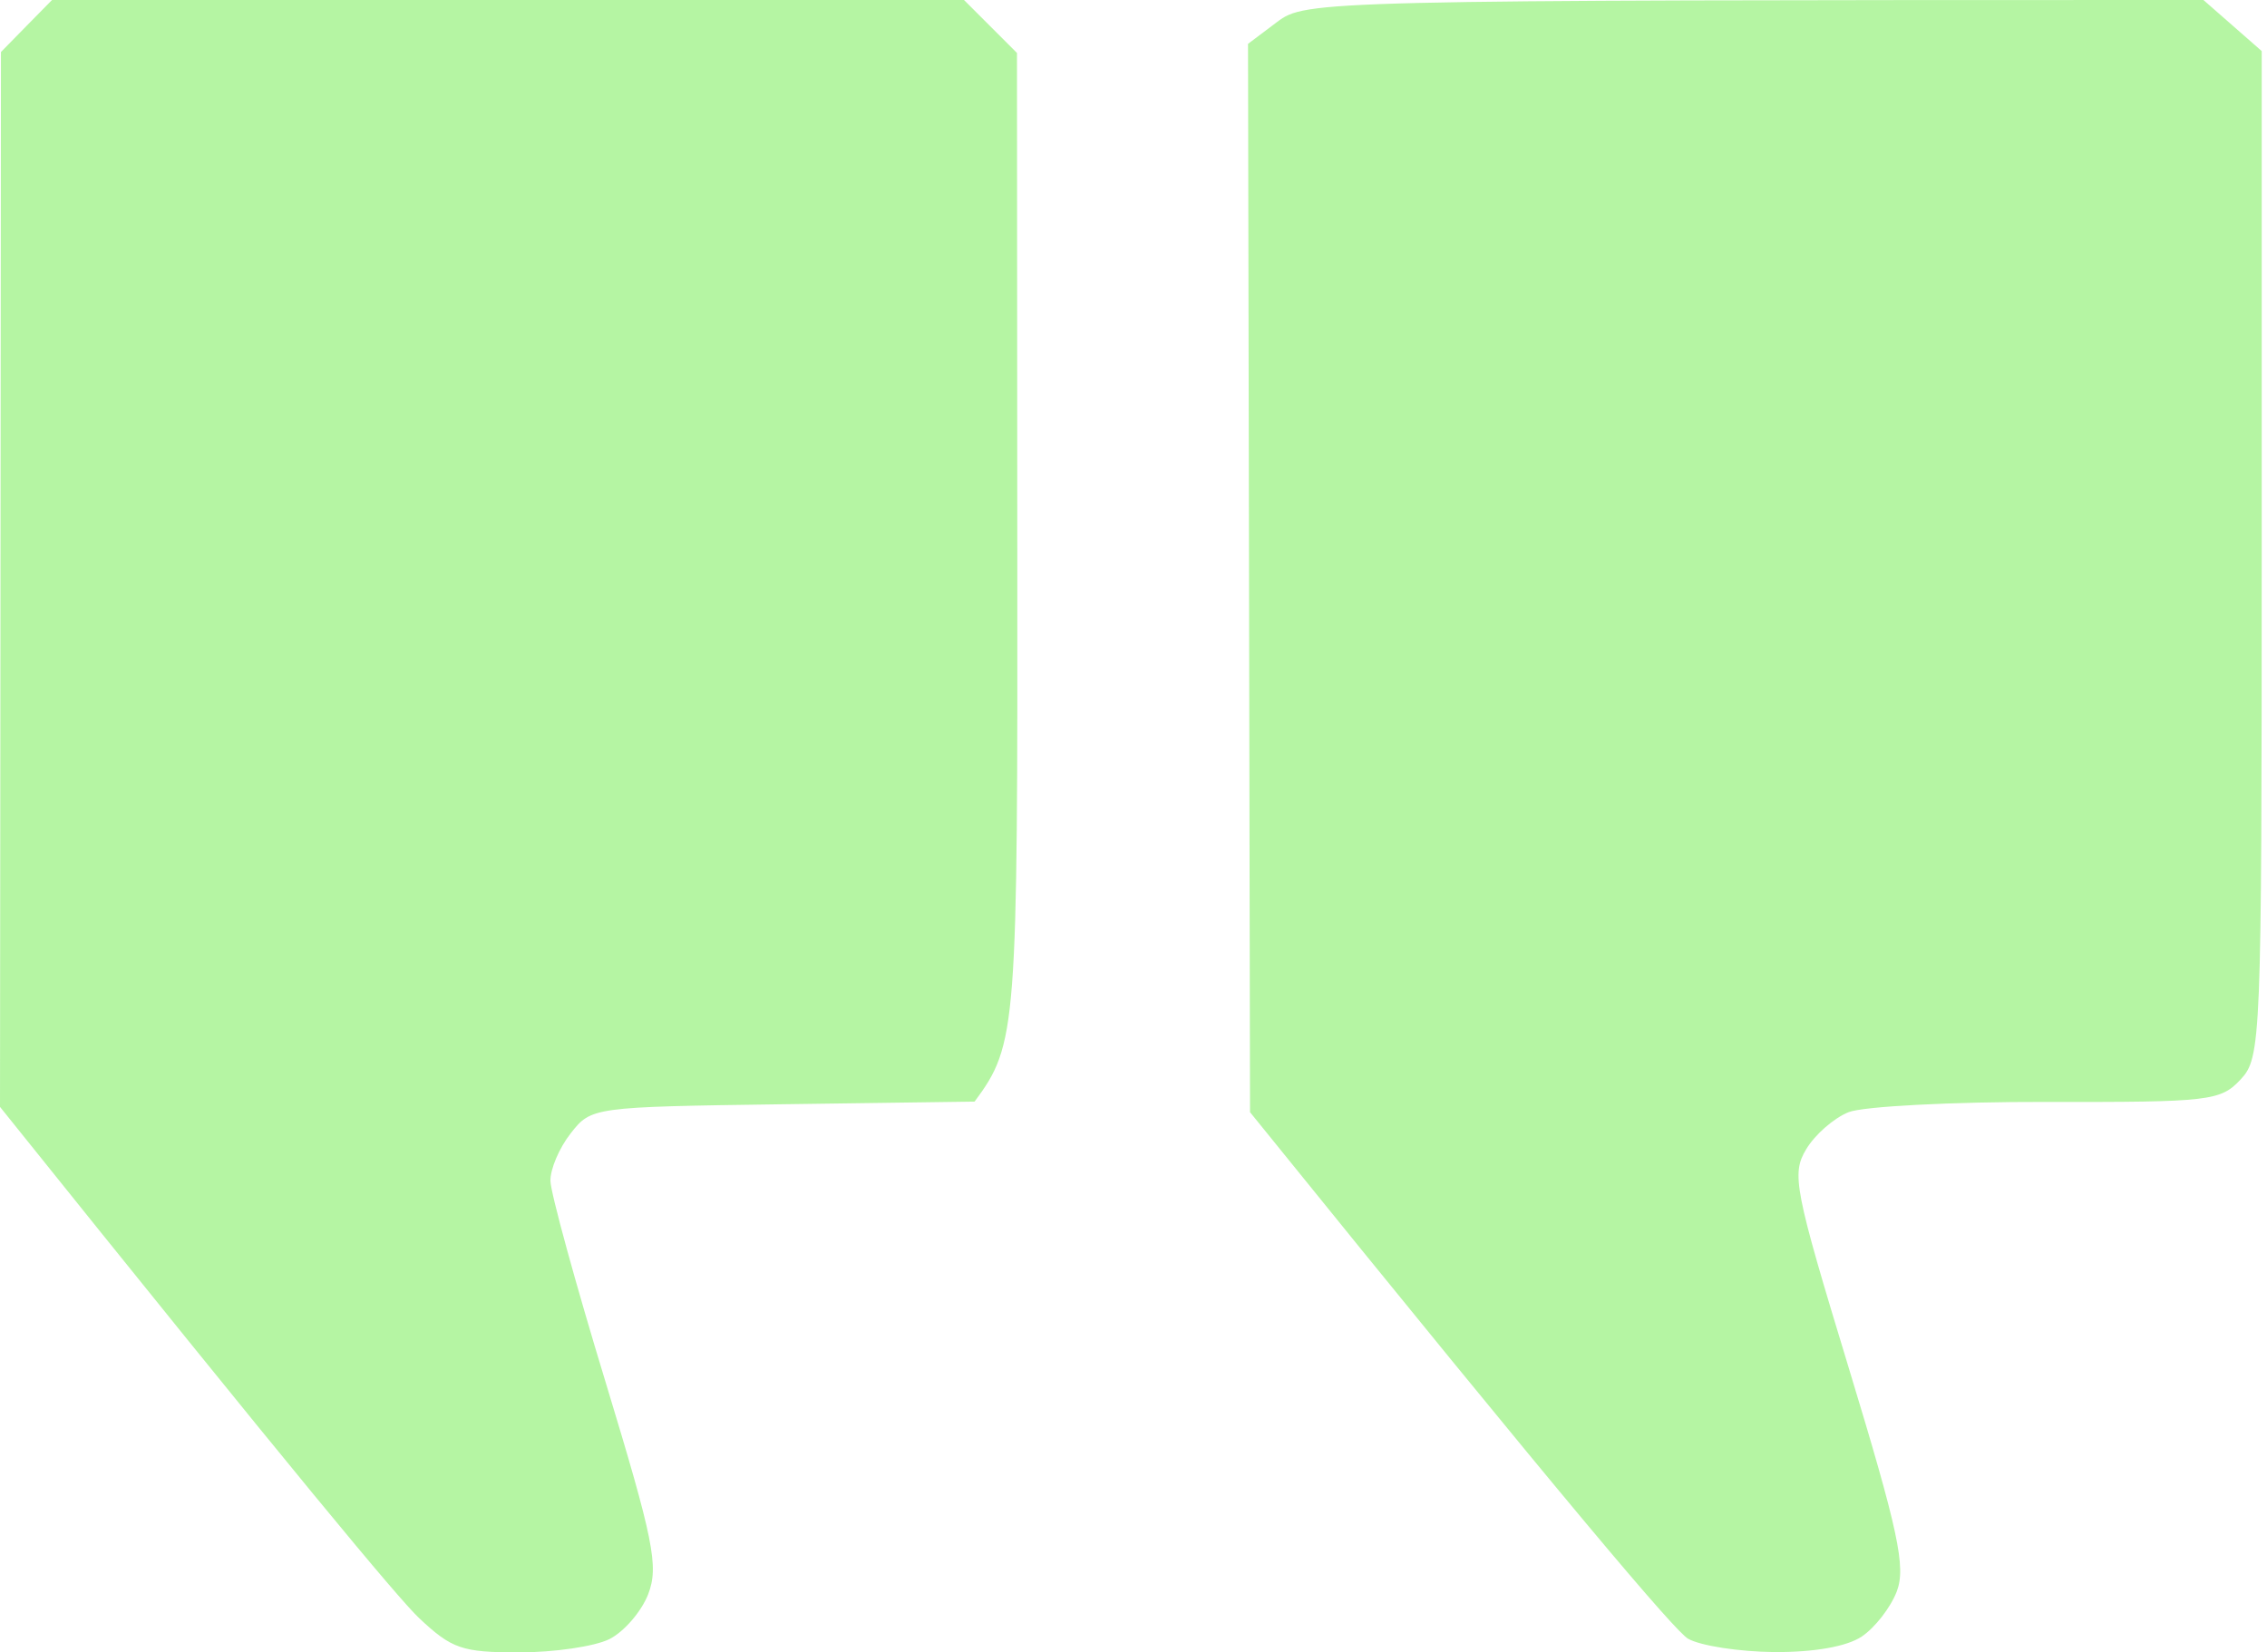
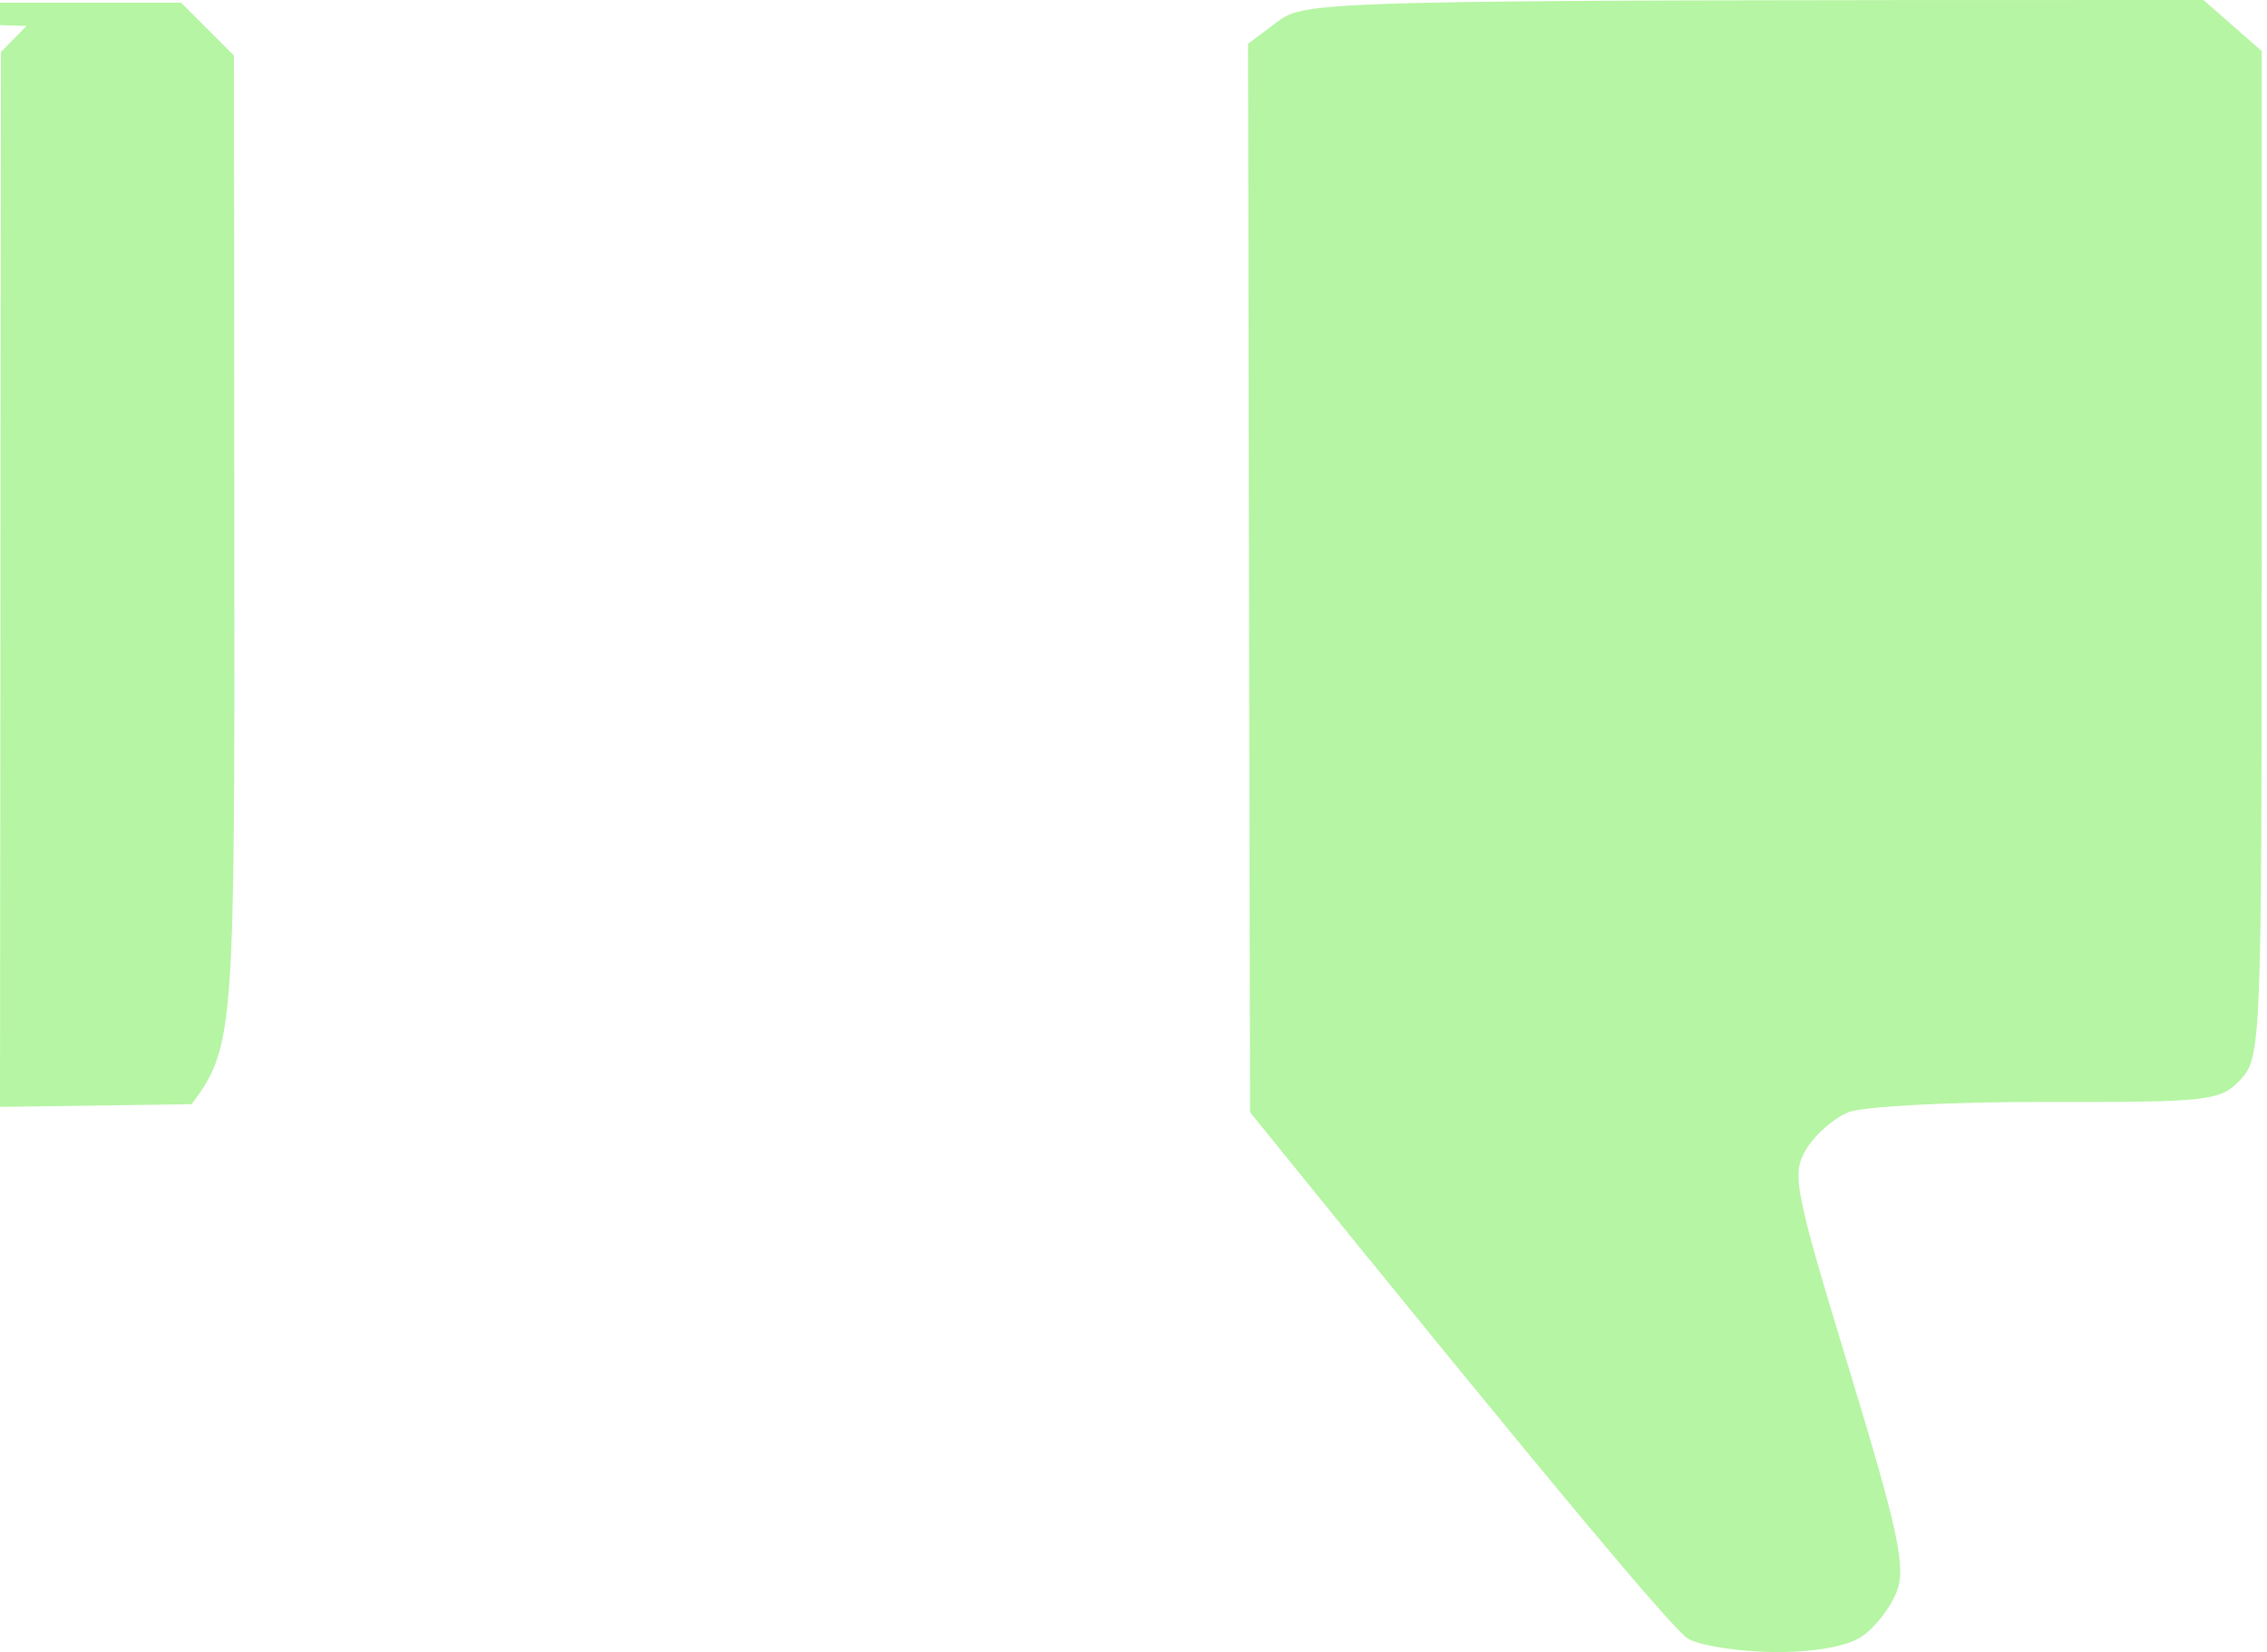
<svg xmlns="http://www.w3.org/2000/svg" height="156" width="214" viewBox="0 0 214 156" version="1.2">
  <title>d9f6a092df7312b4057167ec7340214ac2586b5b</title>
  <style>
		.s0 { fill: #b5f5a3 } 
	</style>
-   <path d="m2.5 2.45l-2.41 2.46-0.09 99.59c27.98 34.88 37.65 46.46 39.55 48.25 3.1 2.92 4.06 3.25 9.45 3.25 3.3 0 7.13-0.56 8.52-1.25 1.38-0.69 3.03-2.6 3.67-4.25 1.01-2.63 0.51-5.09-4.02-20-2.85-9.35-5.19-17.9-5.21-19-0.03-1.1 0.83-3.13 1.91-4.5 1.94-2.48 2.06-2.5 20.04-2.75l18.09-0.25c4.01-5.43 4.07-6.77 4.03-52.25l-0.03-46.75-5-5h-86.09zm118.06-0.38l-2.75 2.07 0.19 100.86c30.38 37.58 40.17 49.04 41.35 49.71 1.18 0.67 4.85 1.23 8.15 1.26 3.75 0.02 6.84-0.52 8.25-1.47 1.24-0.83 2.72-2.74 3.3-4.25 0.88-2.31 0.15-5.7-4.5-21-5.18-17.02-5.45-18.42-4.05-20.75 0.82-1.38 2.62-2.95 4-3.5 1.37-0.55 9.81-0.99 18.75-0.97 15.33 0.03 16.36-0.09 18.25-2.11 1.94-2.07 2-3.51 2-49.62v-47.48l-5.5-4.82c-83.64 0-84.76 0.05-87.44 2.07z" class="s0" id="Path 0" />
+   <path d="m2.5 2.45l-2.41 2.46-0.09 99.59l18.09-0.25c4.01-5.43 4.07-6.77 4.03-52.25l-0.03-46.75-5-5h-86.09zm118.06-0.38l-2.75 2.07 0.19 100.86c30.38 37.58 40.17 49.04 41.35 49.71 1.18 0.67 4.85 1.23 8.15 1.26 3.75 0.02 6.84-0.52 8.25-1.47 1.24-0.83 2.72-2.74 3.3-4.25 0.88-2.31 0.15-5.7-4.5-21-5.18-17.02-5.45-18.42-4.05-20.75 0.82-1.38 2.62-2.95 4-3.5 1.37-0.55 9.81-0.99 18.75-0.97 15.33 0.03 16.36-0.09 18.25-2.11 1.94-2.07 2-3.51 2-49.62v-47.48l-5.5-4.82c-83.64 0-84.76 0.05-87.44 2.07z" class="s0" id="Path 0" />
</svg>